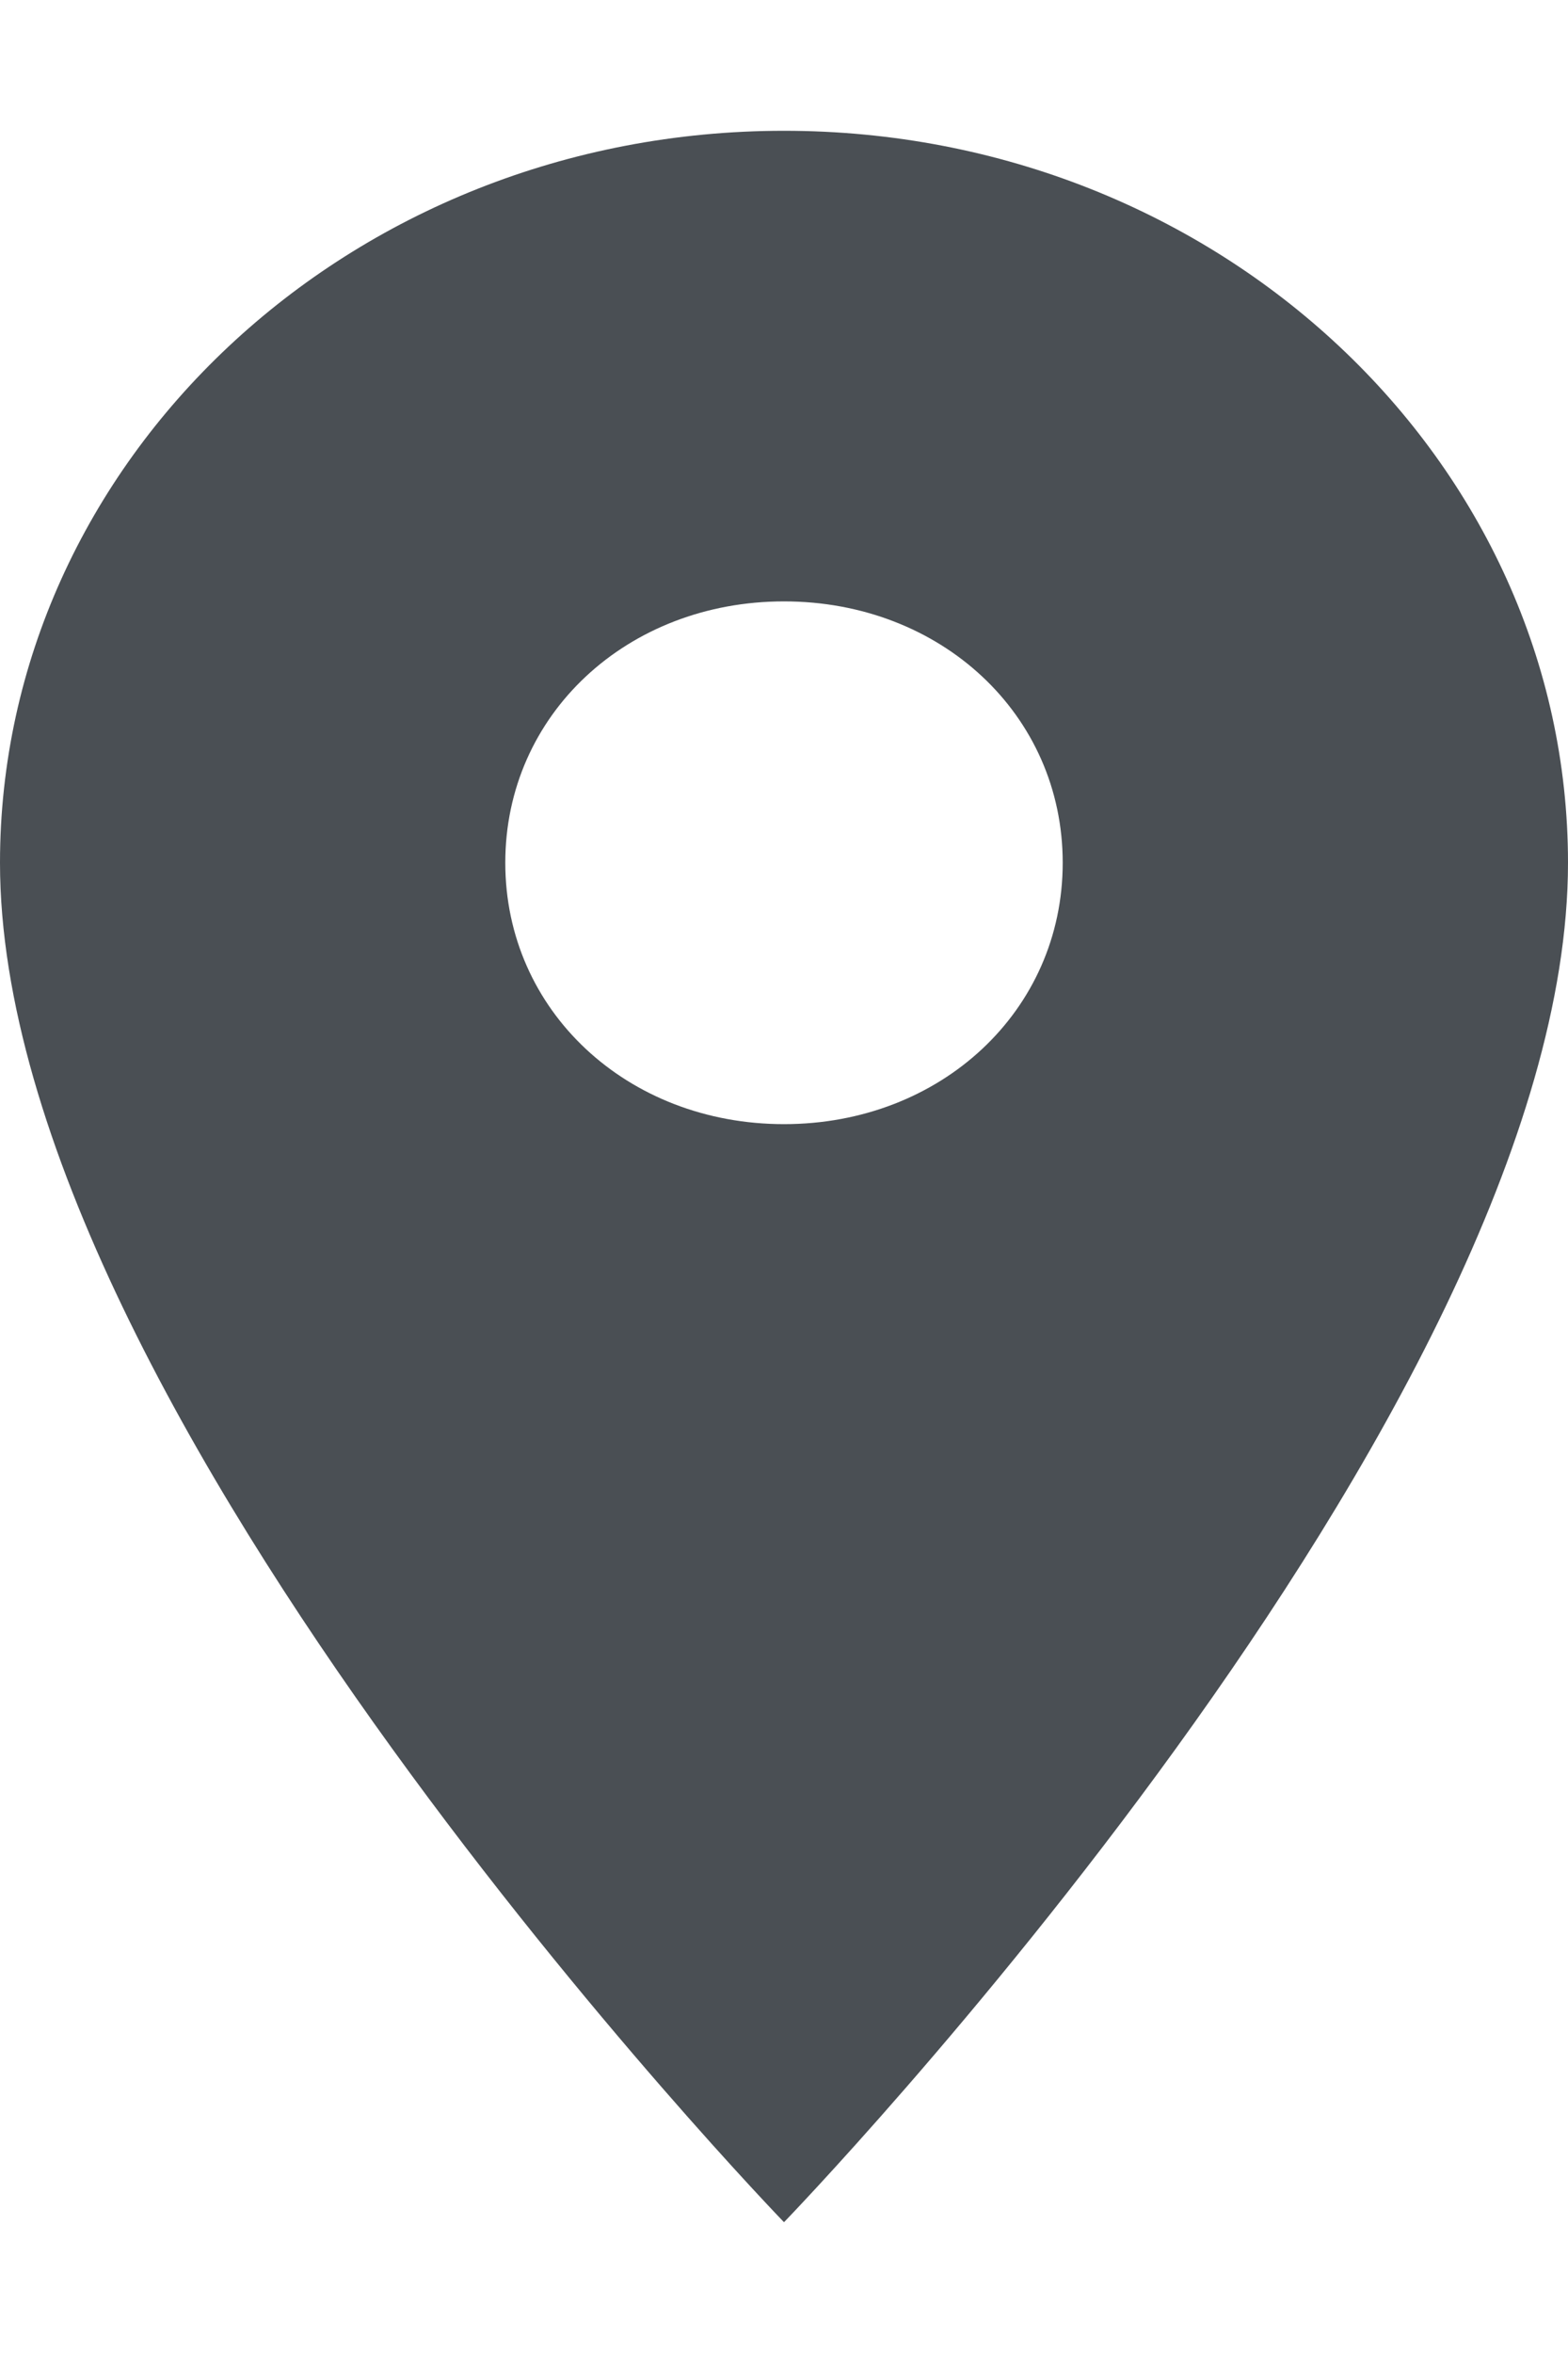
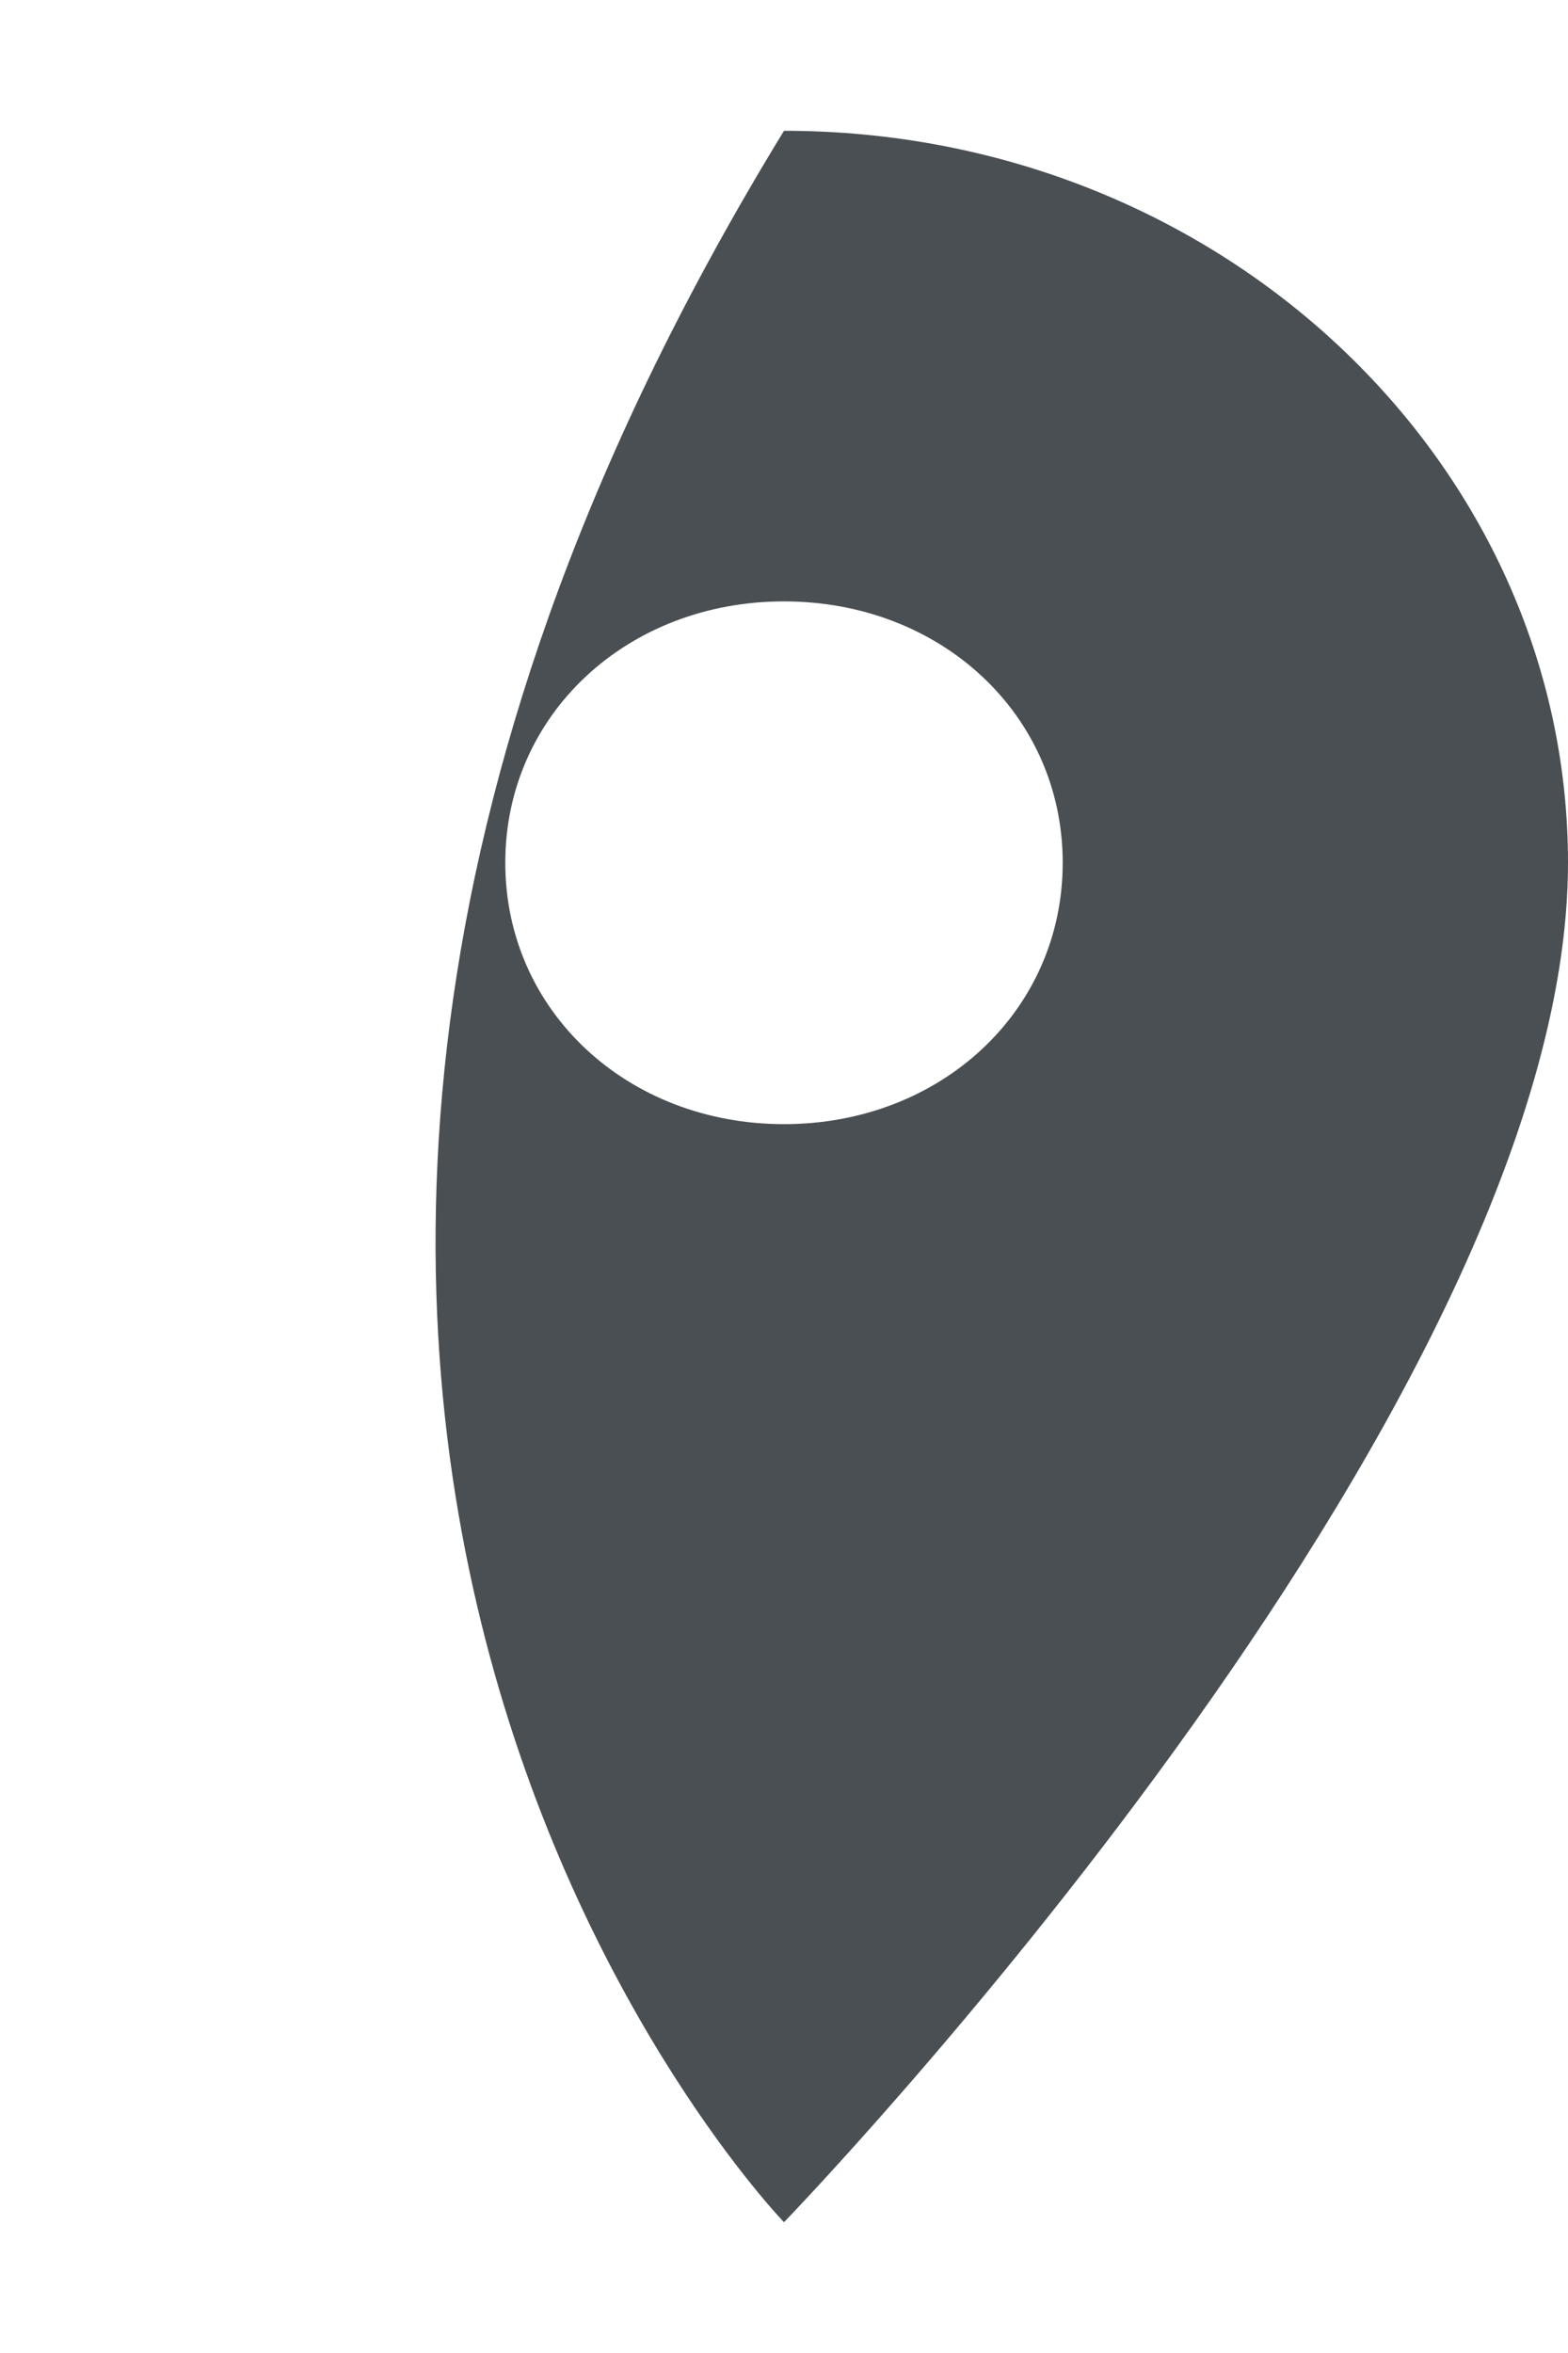
<svg xmlns="http://www.w3.org/2000/svg" width="8" height="12" viewBox="0 0 8 12" fill="none">
-   <path fill-rule="evenodd" clip-rule="evenodd" d="M4 0.667C1.778 0.667 0 2.355 0 4.4C0 7.2 4 11.333 4 11.333C4 11.333 8 7.2 8 4.4C8 2.355 6.222 0.667 4 0.667ZM4 5.733C3.2 5.733 2.578 5.155 2.578 4.4C2.578 3.644 3.2 3.067 4 3.067C4.8 3.067 5.422 3.644 5.422 4.4C5.422 5.155 4.8 5.733 4 5.733Z" fill="#4A4F54" />
+   <path fill-rule="evenodd" clip-rule="evenodd" d="M4 0.667C0 7.2 4 11.333 4 11.333C4 11.333 8 7.2 8 4.4C8 2.355 6.222 0.667 4 0.667ZM4 5.733C3.2 5.733 2.578 5.155 2.578 4.4C2.578 3.644 3.2 3.067 4 3.067C4.8 3.067 5.422 3.644 5.422 4.4C5.422 5.155 4.8 5.733 4 5.733Z" fill="#4A4F54" />
</svg>